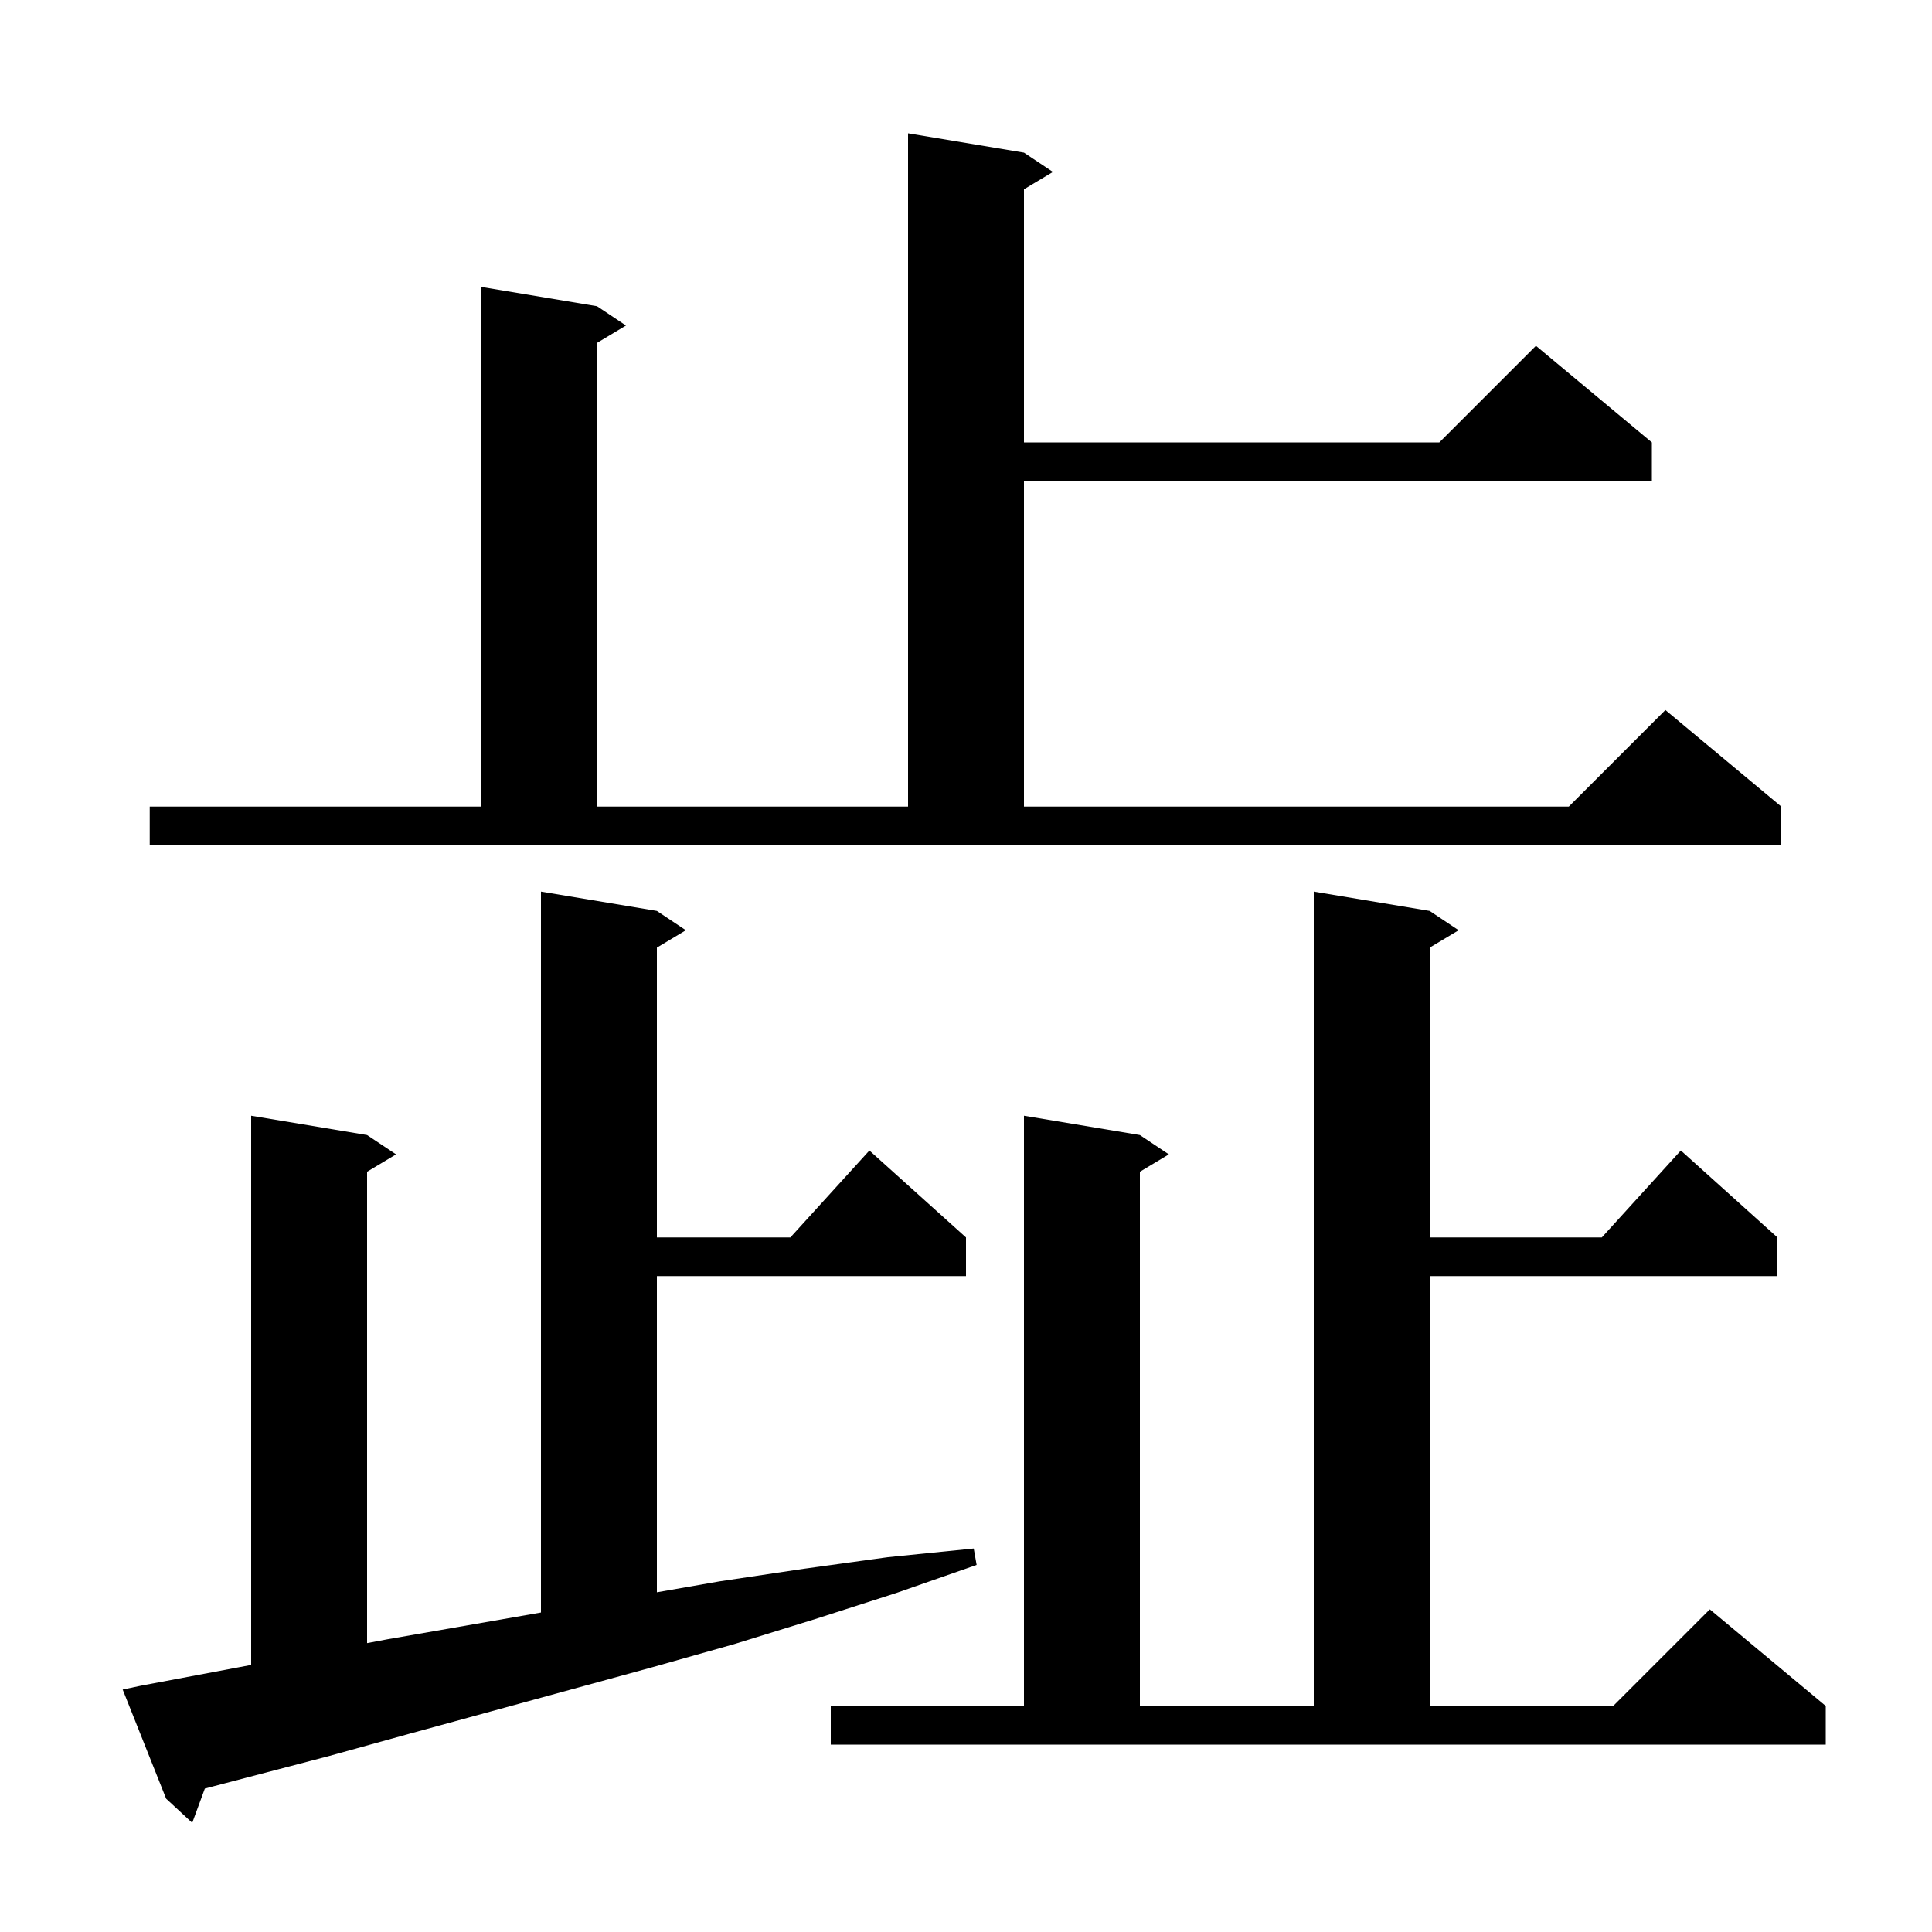
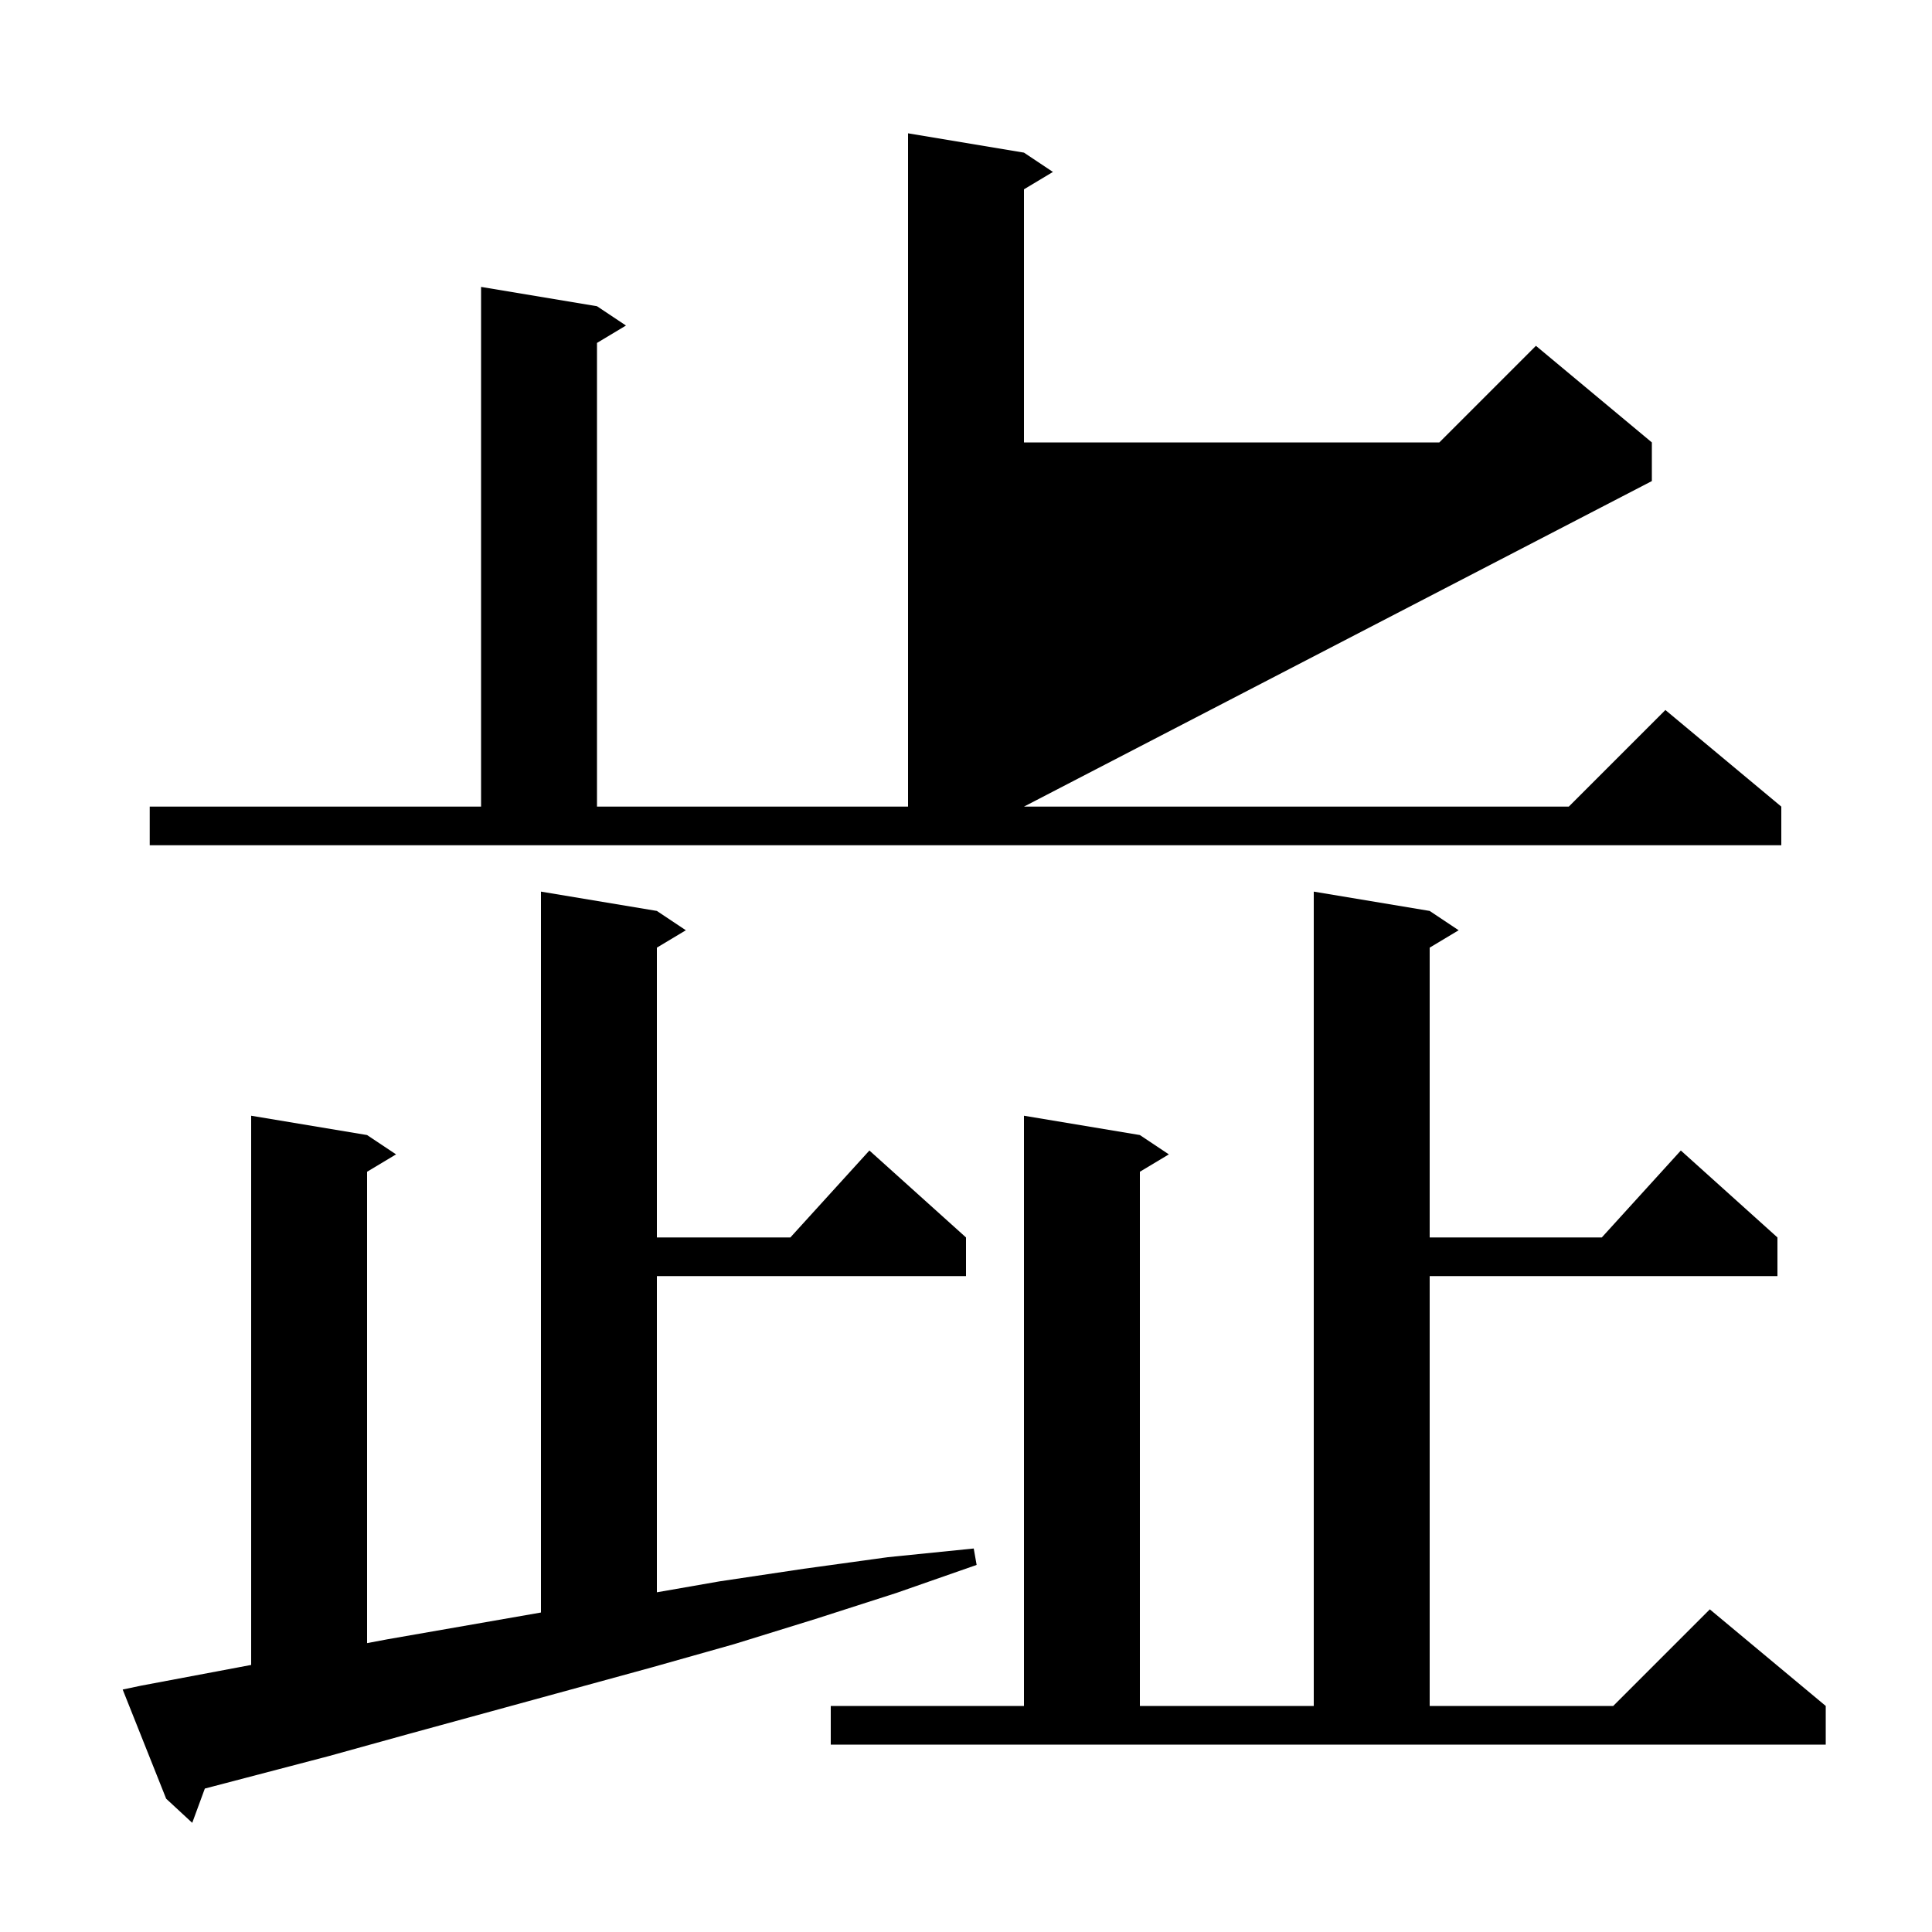
<svg xmlns="http://www.w3.org/2000/svg" version="1.1" baseProfile="full" viewBox="0 0 200 200" width="200" height="200">
  <g fill="black">
-     <path d="M 14.6 174.5 L 26.0 172.354 L 26.0 115.5 L 38.0 117.5 L 41.0 119.5 L 38.0 121.3 L 38.0 170.095 L 40.1 169.7 L 56.0 166.927 L 56.0 92.3 L 68.0 94.3 L 71.0 96.3 L 68.0 98.1 L 68.0 128.1 L 81.818 128.1 L 90.0 119.1 L 100.0 128.1 L 100.0 132.1 L 68.0 132.1 L 68.0 164.834 L 74.5 163.7 L 83.2 162.4 L 91.9 161.2 L 100.8 160.3 L 101.1 162.0 L 92.8 164.9 L 84.4 167.6 L 76.0 170.2 L 67.5 172.6 L 42.3 179.5 L 34.0 181.8 L 21.205 185.151 L 19.9 188.7 L 17.2 186.2 L 12.7 174.9 Z M 86.0 176.6 L 106.0 176.6 L 106.0 115.5 L 118.0 117.5 L 121.0 119.5 L 118.0 121.3 L 118.0 176.6 L 136.0 176.6 L 136.0 92.3 L 148.0 94.3 L 151.0 96.3 L 148.0 98.1 L 148.0 128.1 L 165.818 128.1 L 174.0 119.1 L 184.0 128.1 L 184.0 132.1 L 148.0 132.1 L 148.0 176.6 L 167.0 176.6 L 177.0 166.6 L 189.0 176.6 L 189.0 180.6 L 86.0 180.6 Z M 15.5 83.5 L 49.8 83.5 L 49.8 29.7 L 61.8 31.7 L 64.8 33.7 L 61.8 35.5 L 61.8 83.5 L 94.0 83.5 L 94.0 13.8 L 106.0 15.8 L 109.0 17.8 L 106.0 19.6 L 106.0 45.8 L 149.0 45.8 L 159.0 35.8 L 171.0 45.8 L 171.0 49.8 L 106.0 49.8 L 106.0 83.5 L 162.4 83.5 L 172.4 73.5 L 184.4 83.5 L 184.4 87.5 L 15.5 87.5 Z " />
+     <path d="M 14.6 174.5 L 26.0 172.354 L 26.0 115.5 L 38.0 117.5 L 41.0 119.5 L 38.0 121.3 L 38.0 170.095 L 40.1 169.7 L 56.0 166.927 L 56.0 92.3 L 68.0 94.3 L 71.0 96.3 L 68.0 98.1 L 68.0 128.1 L 81.818 128.1 L 90.0 119.1 L 100.0 128.1 L 100.0 132.1 L 68.0 132.1 L 68.0 164.834 L 74.5 163.7 L 83.2 162.4 L 91.9 161.2 L 100.8 160.3 L 101.1 162.0 L 92.8 164.9 L 84.4 167.6 L 76.0 170.2 L 67.5 172.6 L 42.3 179.5 L 34.0 181.8 L 21.205 185.151 L 19.9 188.7 L 17.2 186.2 L 12.7 174.9 Z M 86.0 176.6 L 106.0 176.6 L 106.0 115.5 L 118.0 117.5 L 121.0 119.5 L 118.0 121.3 L 118.0 176.6 L 136.0 176.6 L 136.0 92.3 L 148.0 94.3 L 151.0 96.3 L 148.0 98.1 L 148.0 128.1 L 165.818 128.1 L 174.0 119.1 L 184.0 128.1 L 184.0 132.1 L 148.0 132.1 L 148.0 176.6 L 167.0 176.6 L 177.0 166.6 L 189.0 176.6 L 189.0 180.6 L 86.0 180.6 Z M 15.5 83.5 L 49.8 83.5 L 49.8 29.7 L 61.8 31.7 L 64.8 33.7 L 61.8 35.5 L 61.8 83.5 L 94.0 83.5 L 94.0 13.8 L 106.0 15.8 L 109.0 17.8 L 106.0 19.6 L 106.0 45.8 L 149.0 45.8 L 159.0 35.8 L 171.0 45.8 L 171.0 49.8 L 106.0 83.5 L 162.4 83.5 L 172.4 73.5 L 184.4 83.5 L 184.4 87.5 L 15.5 87.5 Z " />
  </g>
</svg>